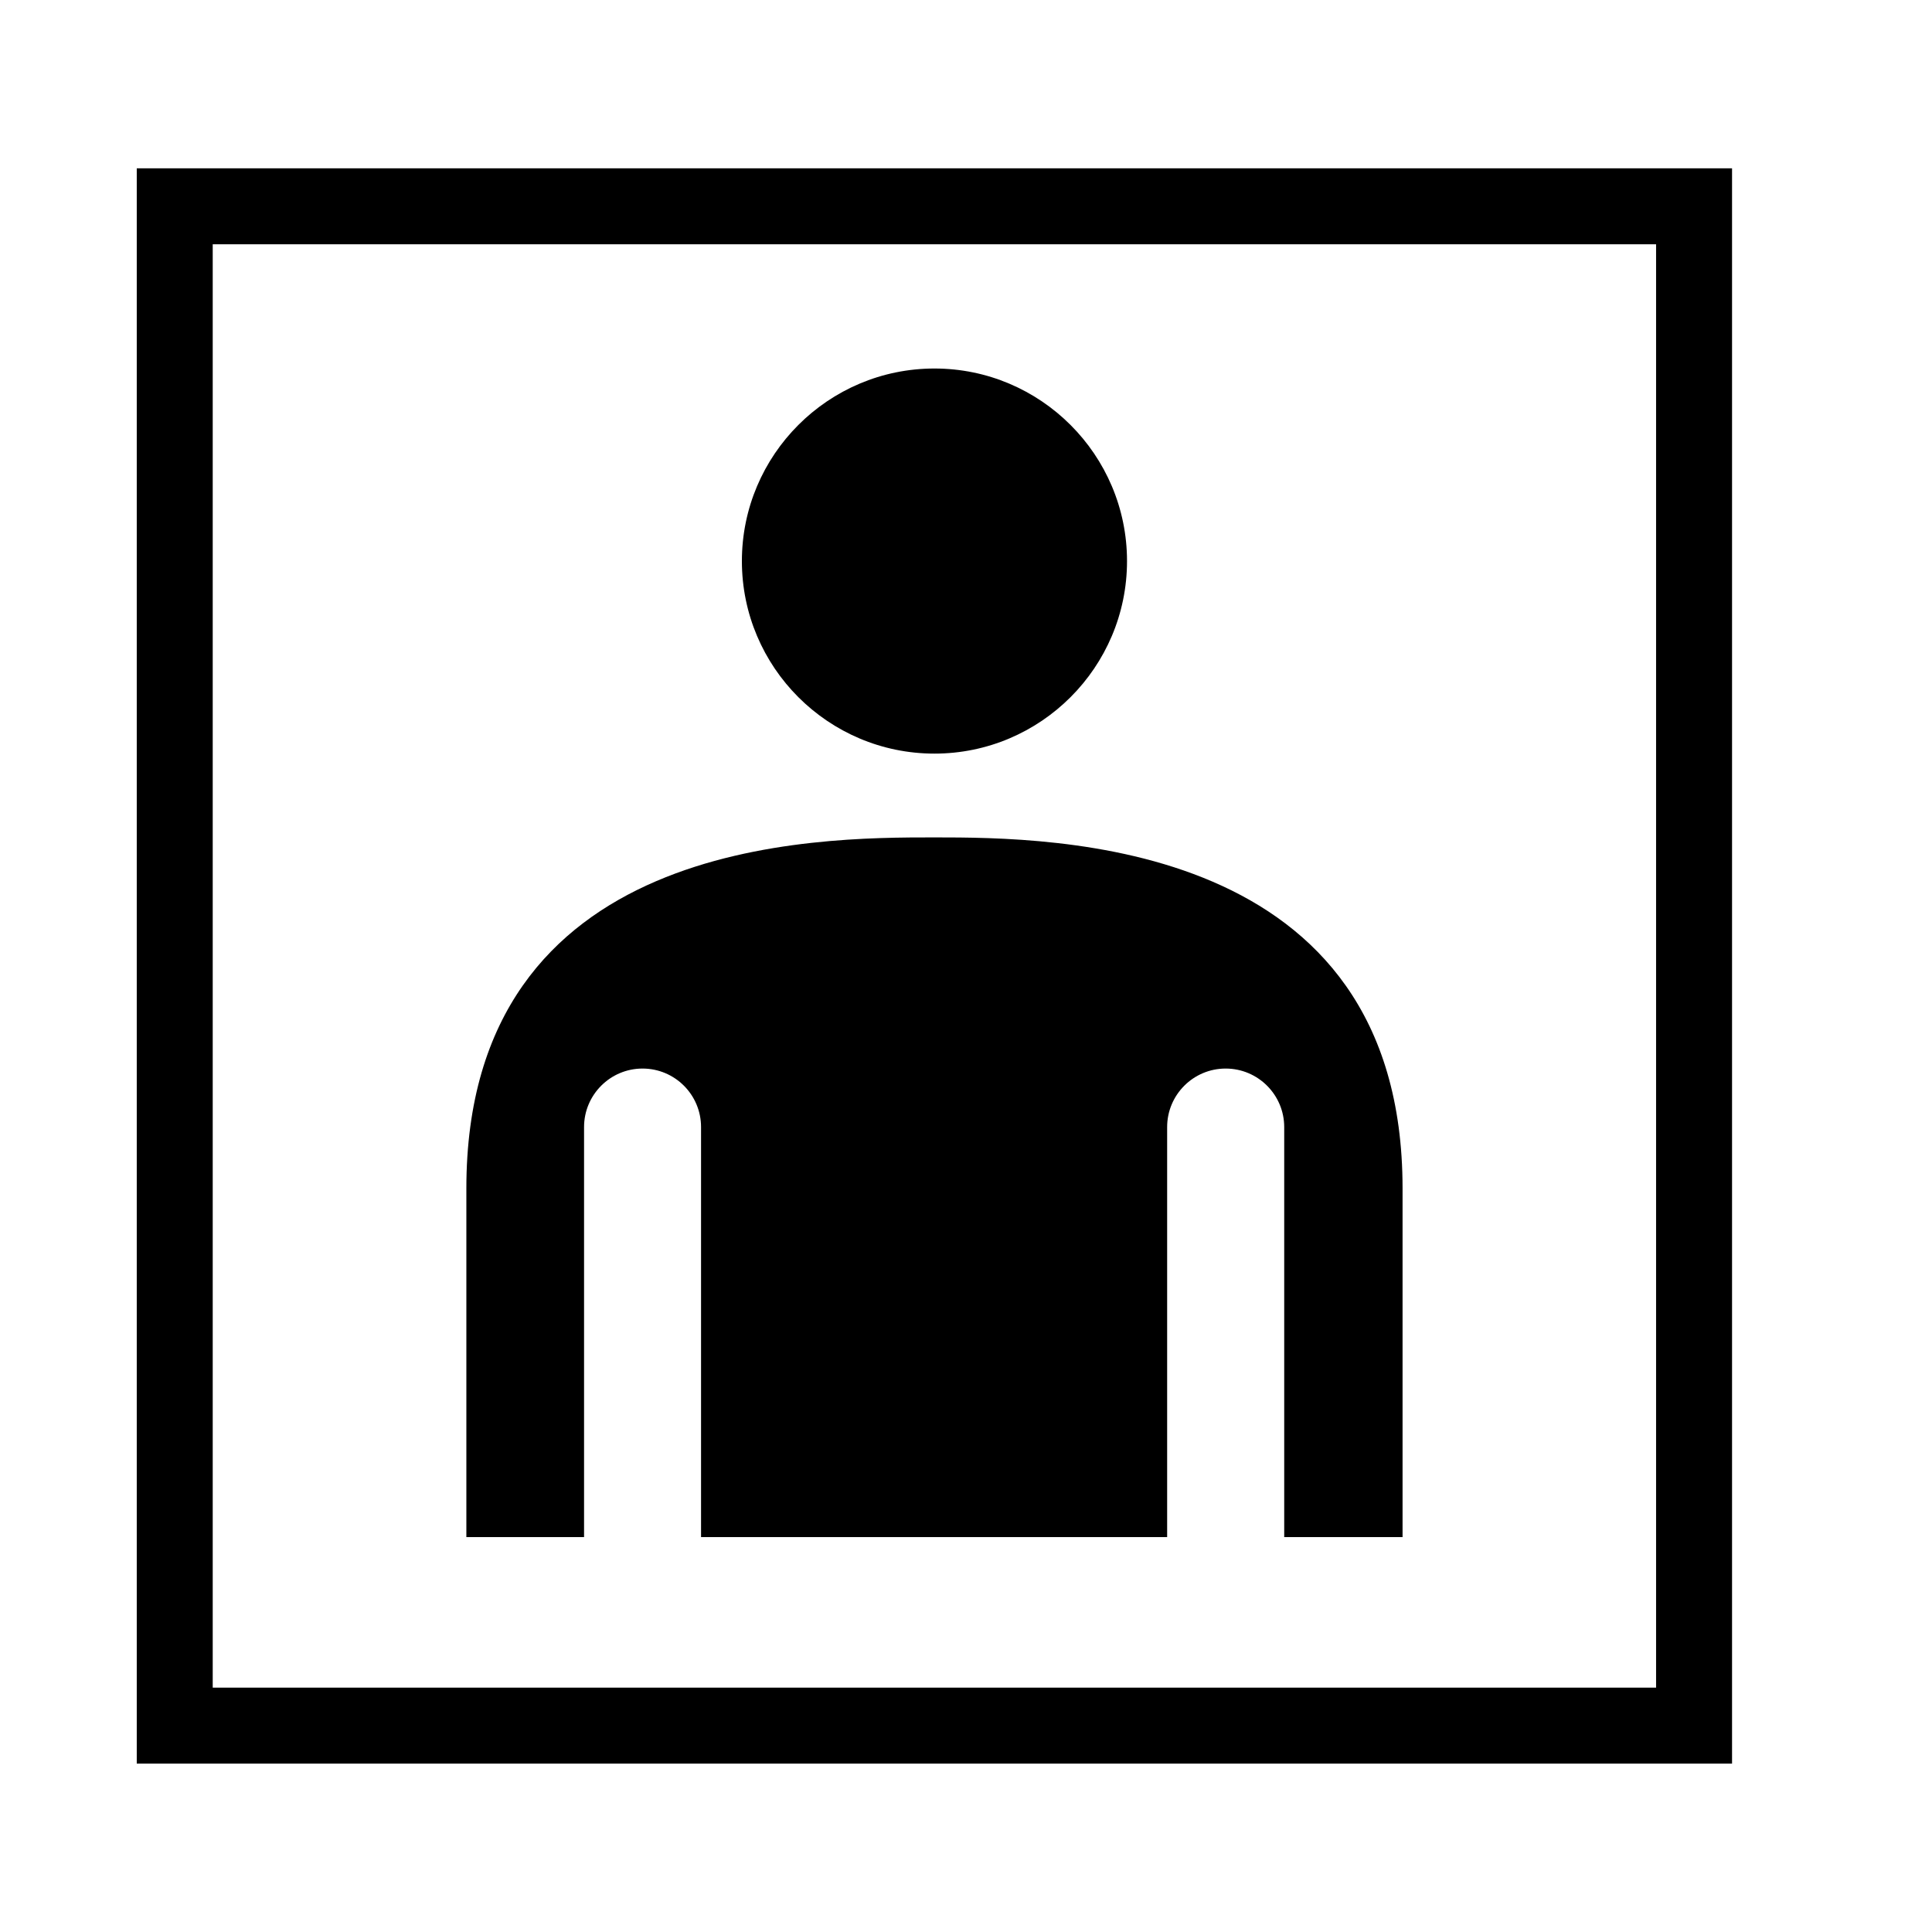
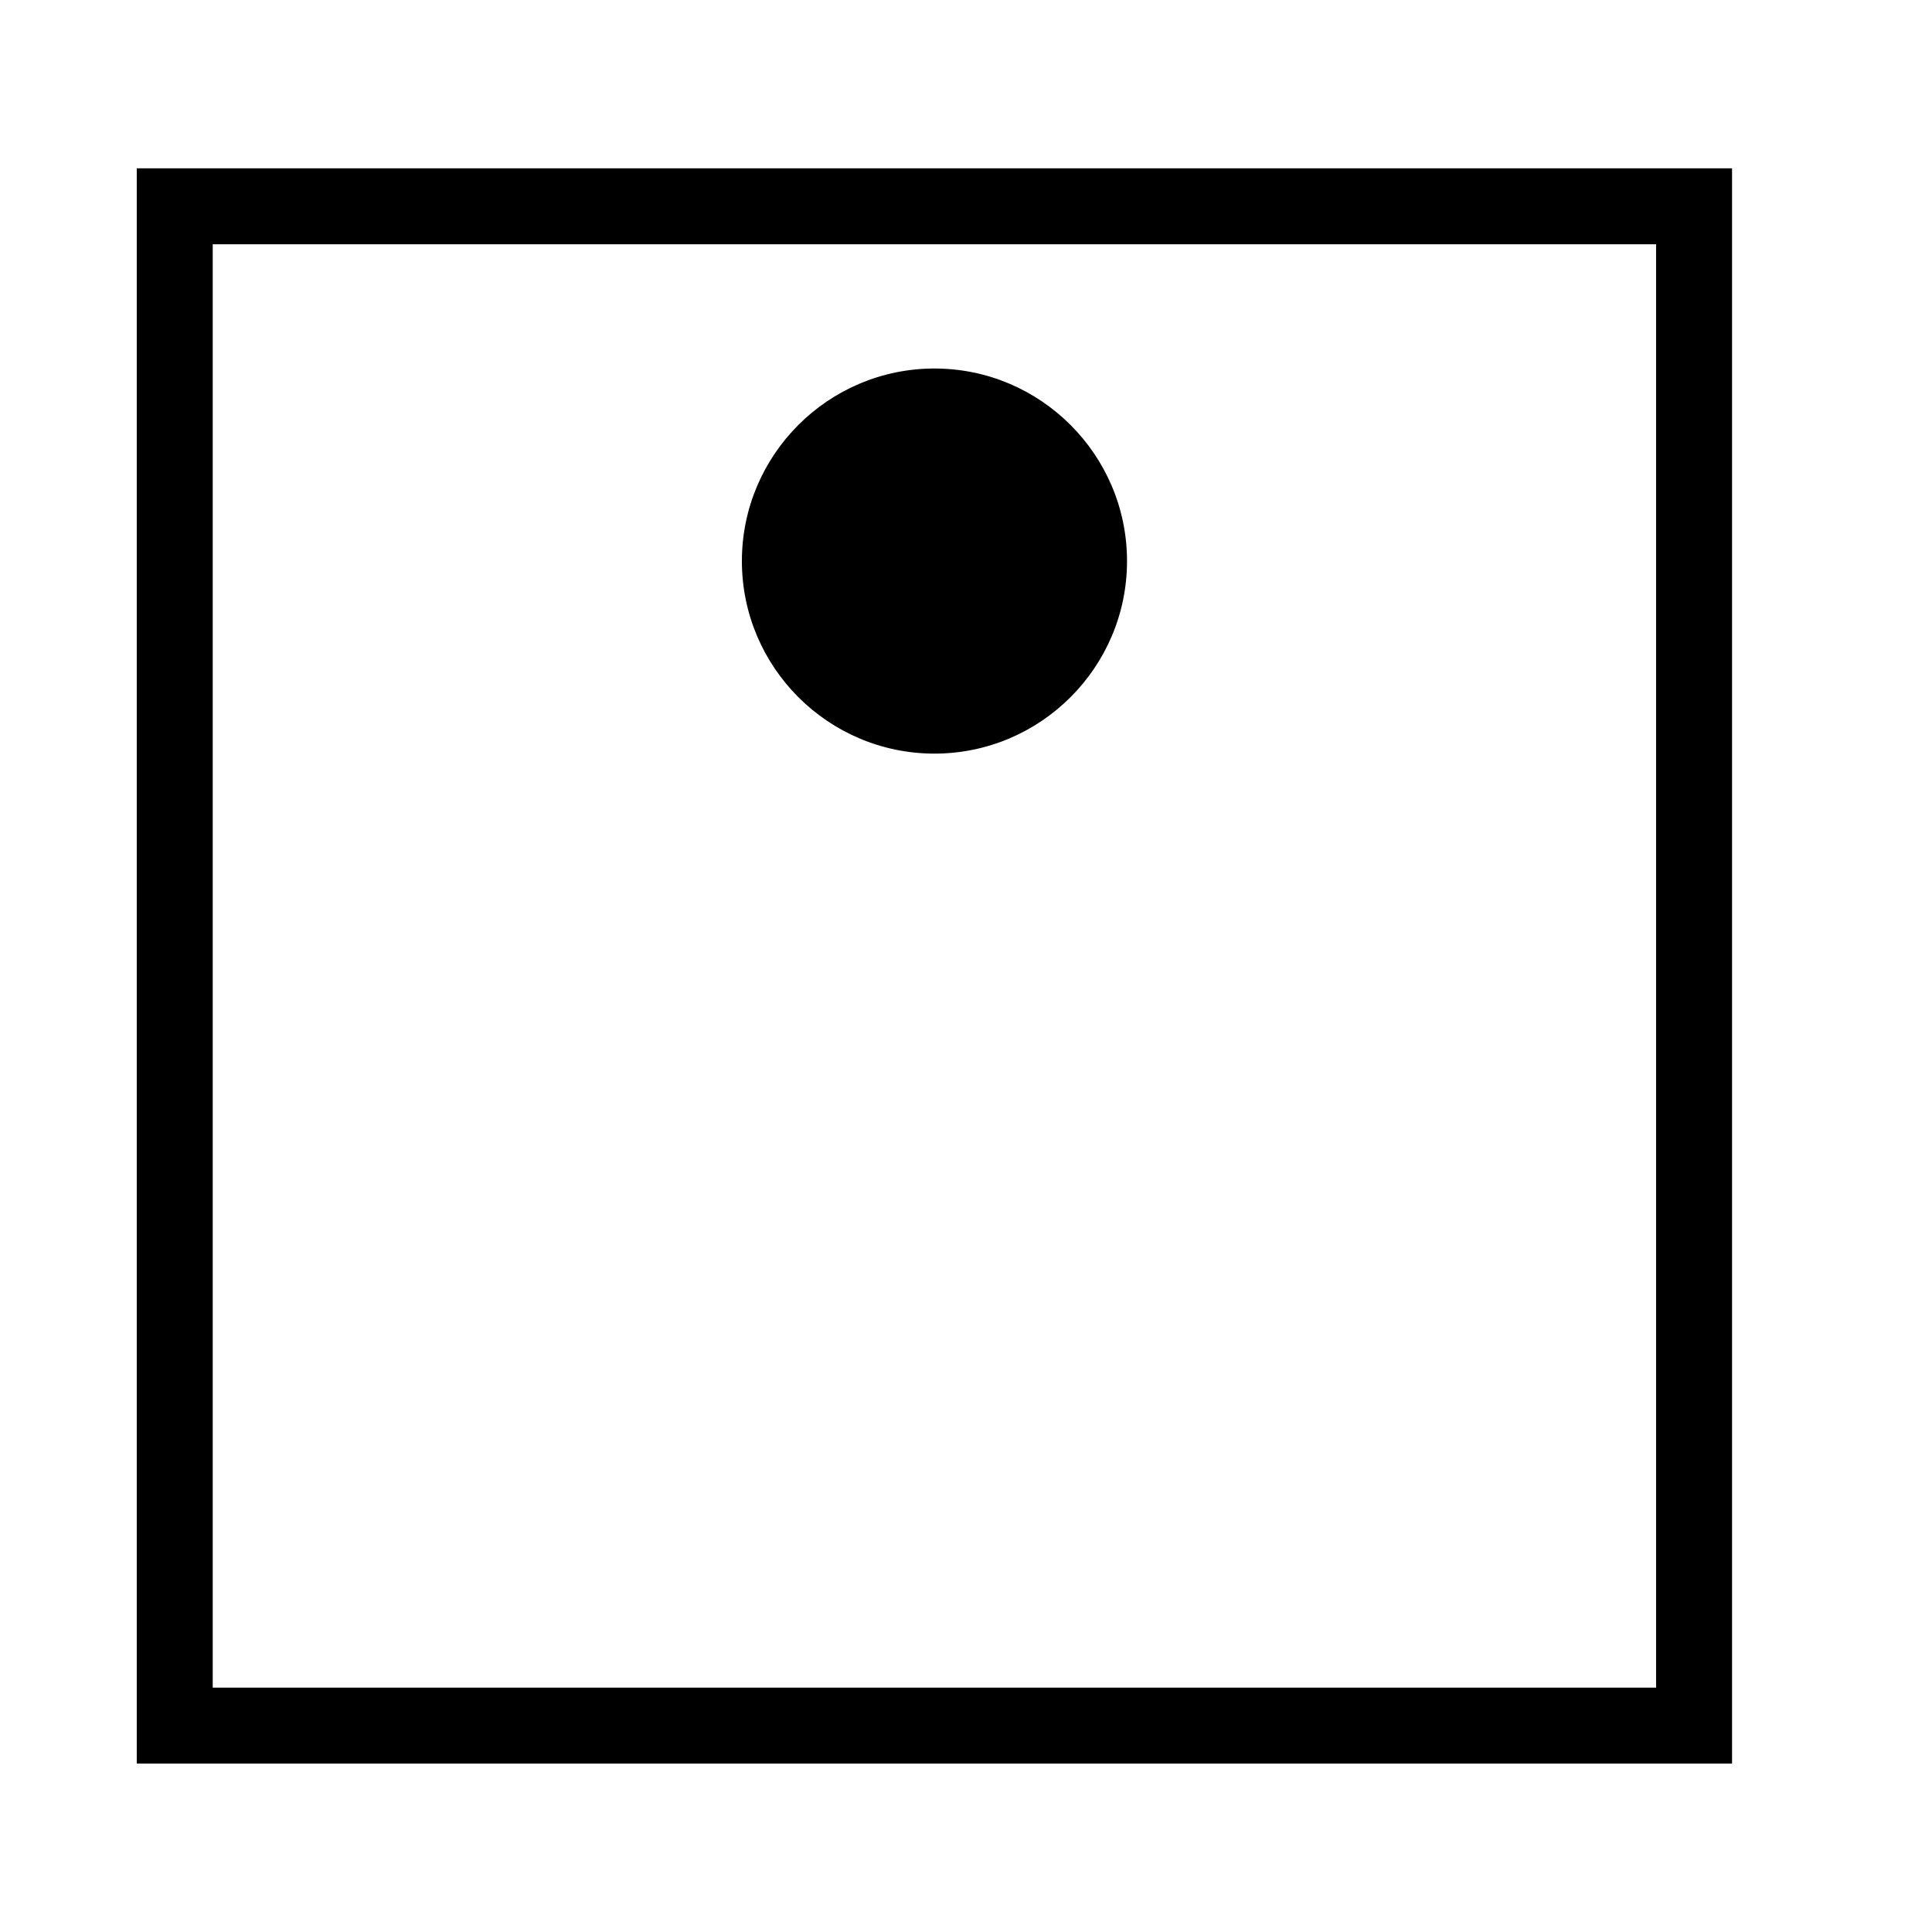
<svg xmlns="http://www.w3.org/2000/svg" width="800px" height="800px" version="1.1" viewBox="144 144 512 512">
  <path d="m391.64 241.66c-28.145 0-51.031 22.887-51.031 51.035 0 28.133 22.887 51.02 51.031 51.02 28.133 0 51.031-22.887 51.031-51.02 0-28.148-22.898-51.035-51.031-51.035z" />
-   <path d="m391.64 365.92c-31.332 0-124.05-0.039-124.05 93.008v92.418h31.191v-108.66c0-8.555 6.949-15.508 15.496-15.508 8.578 0 15.508 6.953 15.508 15.508v108.66h123.52v-108.66c0-8.555 6.949-15.508 15.508-15.508 8.57 0 15.516 6.953 15.516 15.508v108.66h31.363v-92.418c0-92.672-92.73-93.008-124.05-93.008z" />
  <path transform="matrix(5.038 0 0 5.038 148.09 148.09)" d="m8.38 10.04h79.92v79.92h-79.92z" fill="none" stroke="#000000" stroke-miterlimit="10" stroke-width="3.996" />
</svg>